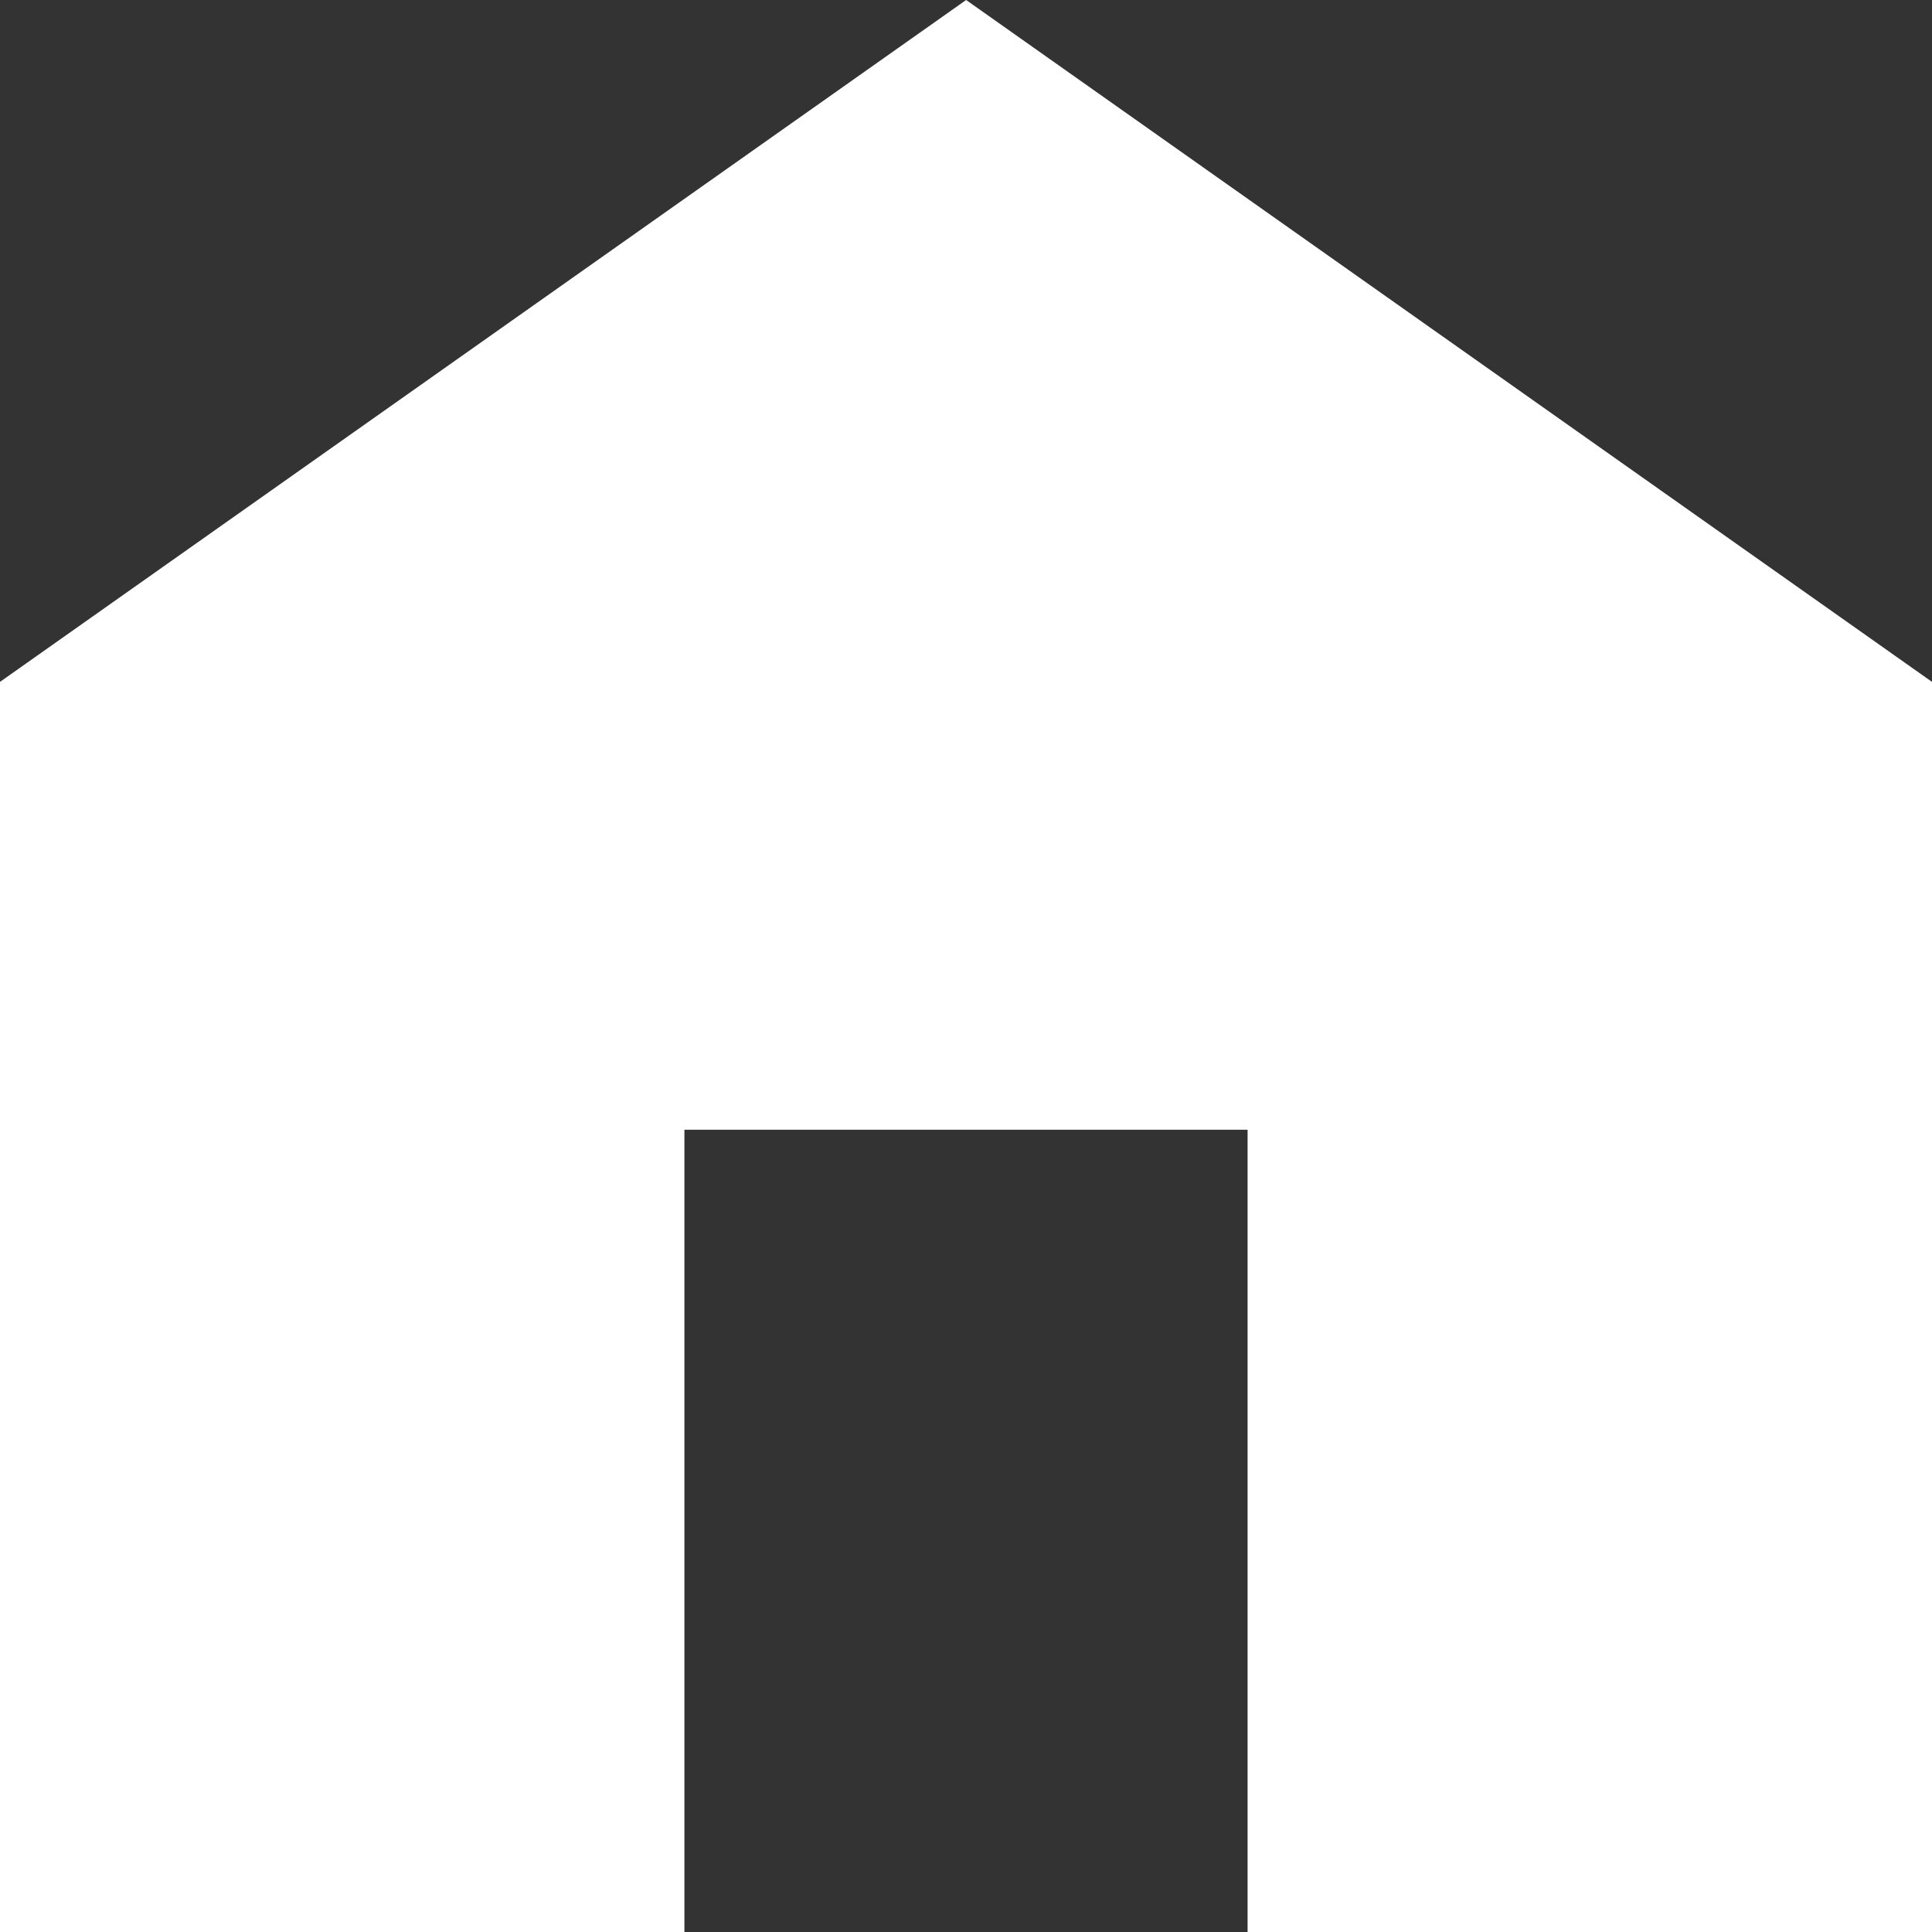
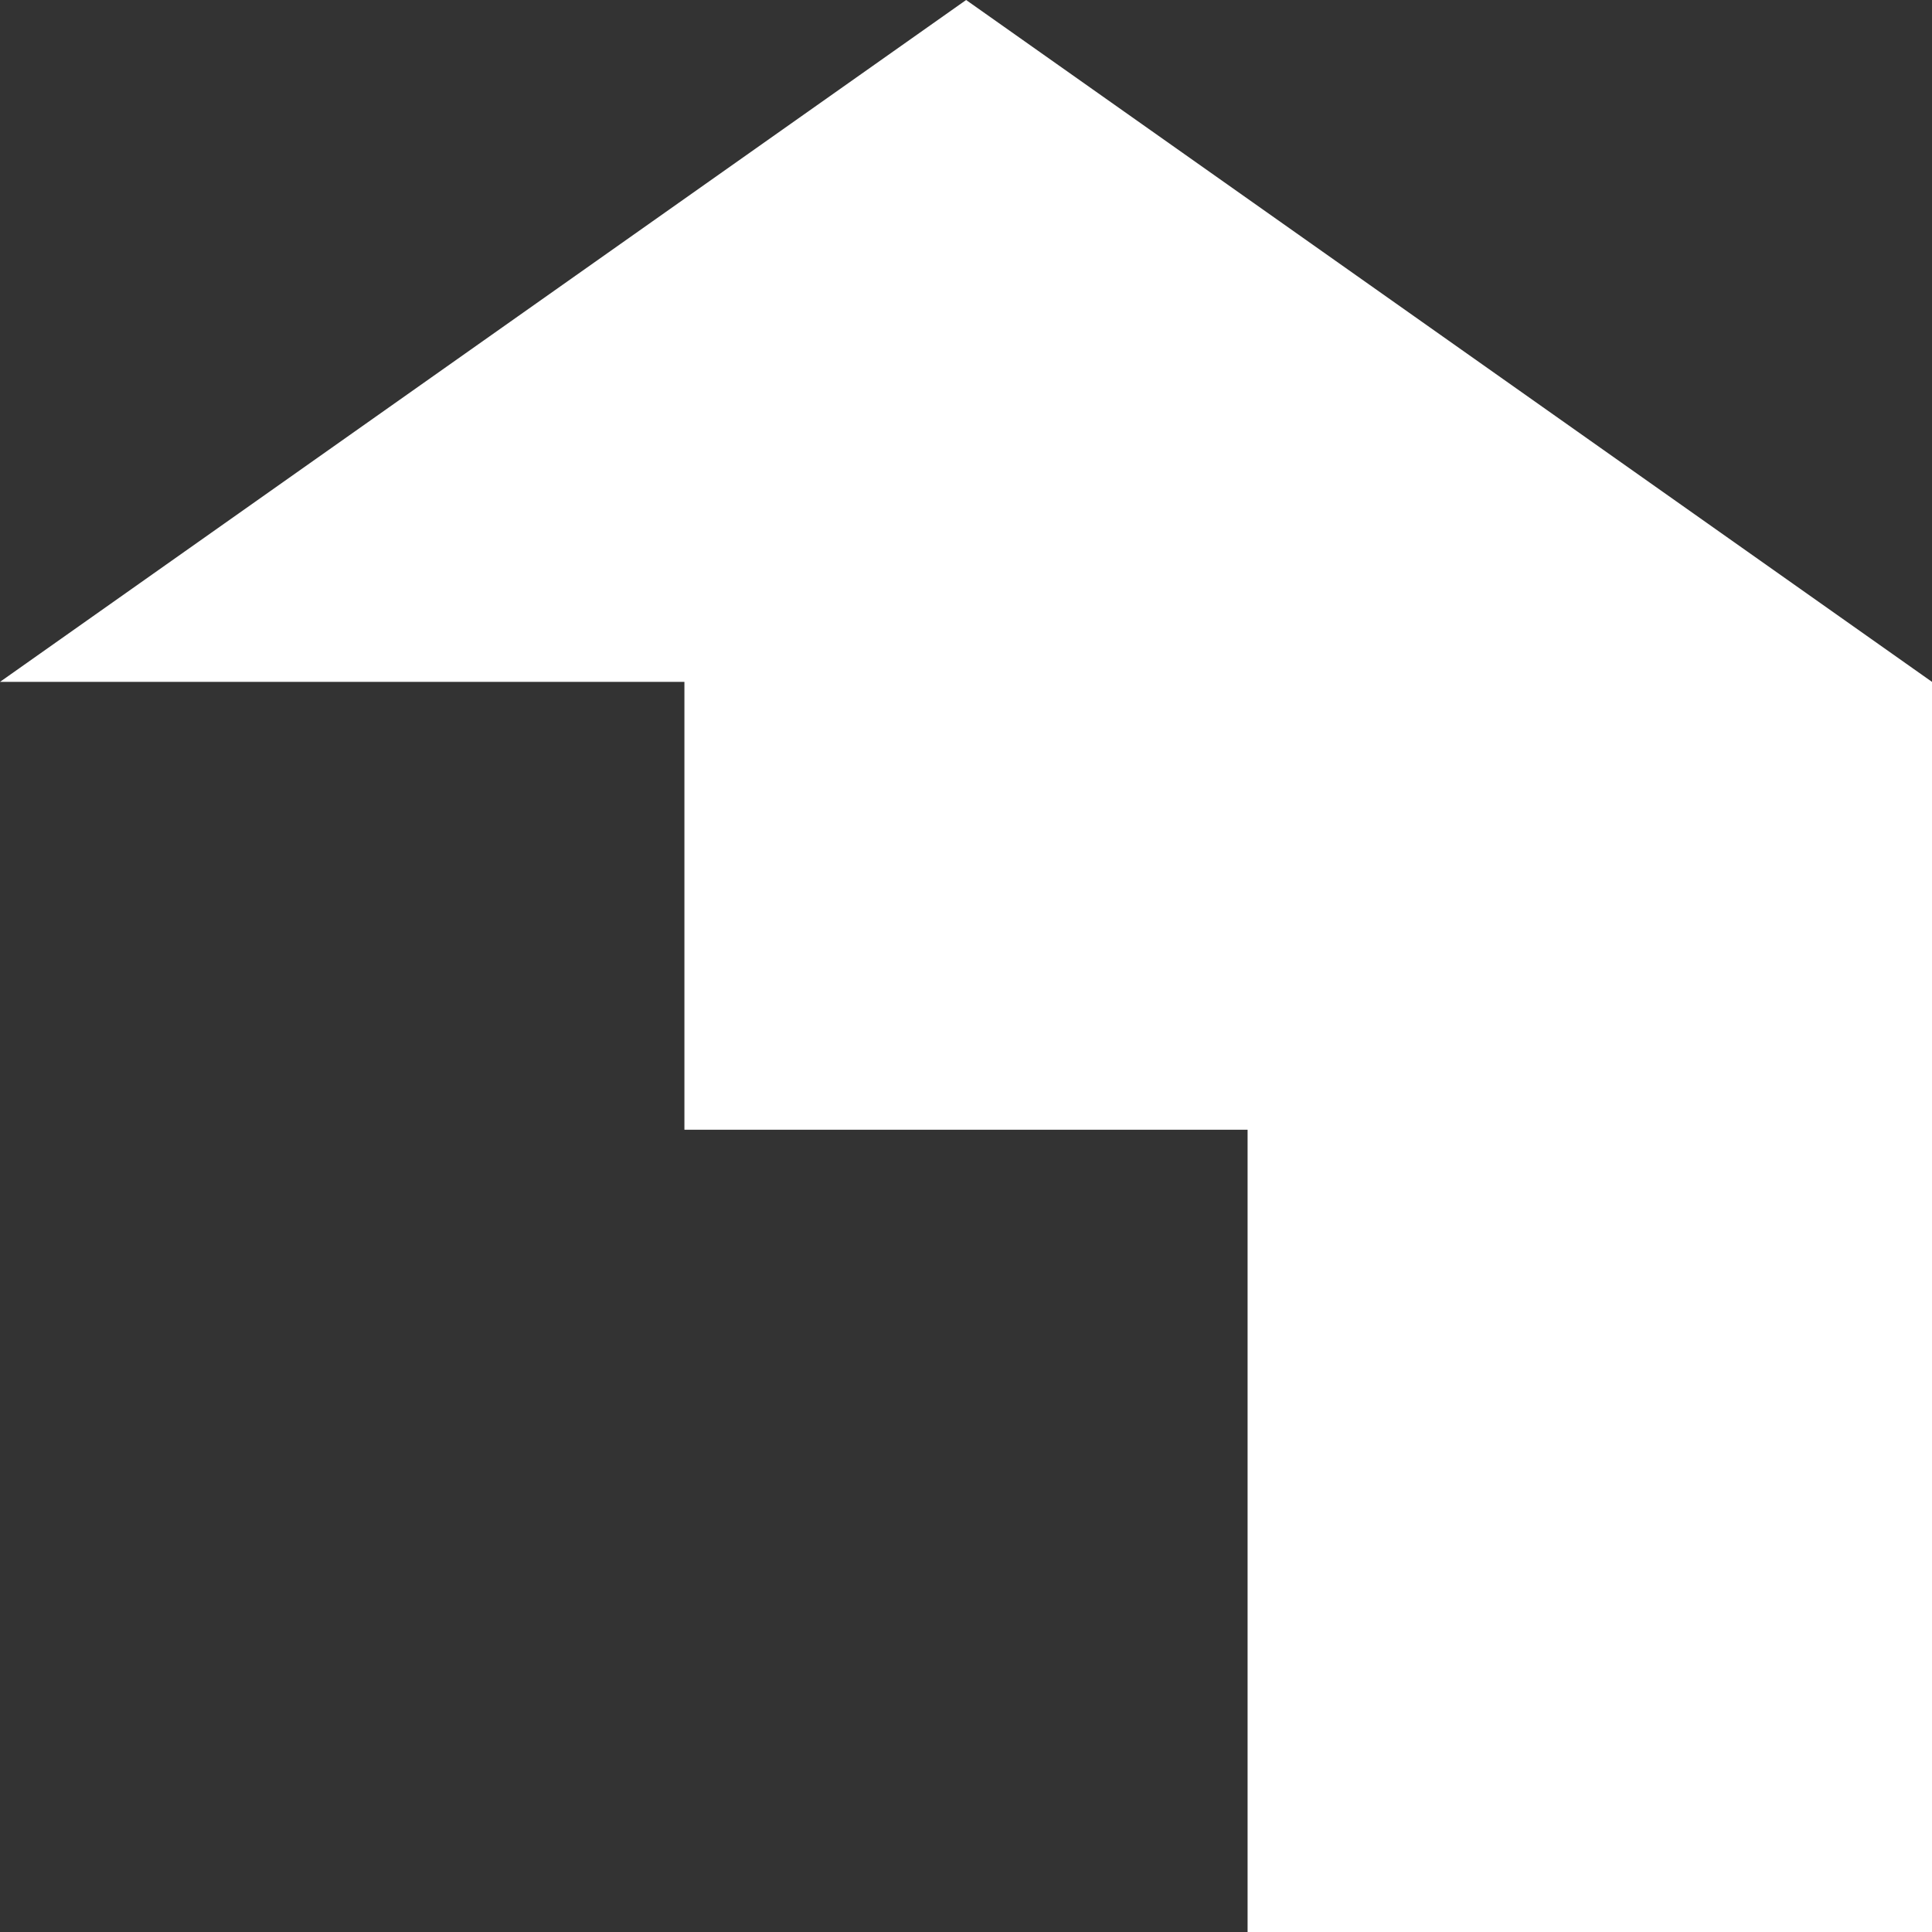
<svg xmlns="http://www.w3.org/2000/svg" width="16" height="16" viewBox="0 0 16 16" fill="none">
  <rect x="0" y="0" width="16" height="16" fill="#333333" stroke="none" />
-   <path id="í¨ì¤ 12770" d="M8.001 0L0 5.647V16H5.668V9.356H10.332V16H16V5.647L8.001 0Z" fill="#ffffff" />
+   <path id="í¨ì¤ 12770" d="M8.001 0L0 5.647H5.668V9.356H10.332V16H16V5.647L8.001 0Z" fill="#ffffff" />
</svg>